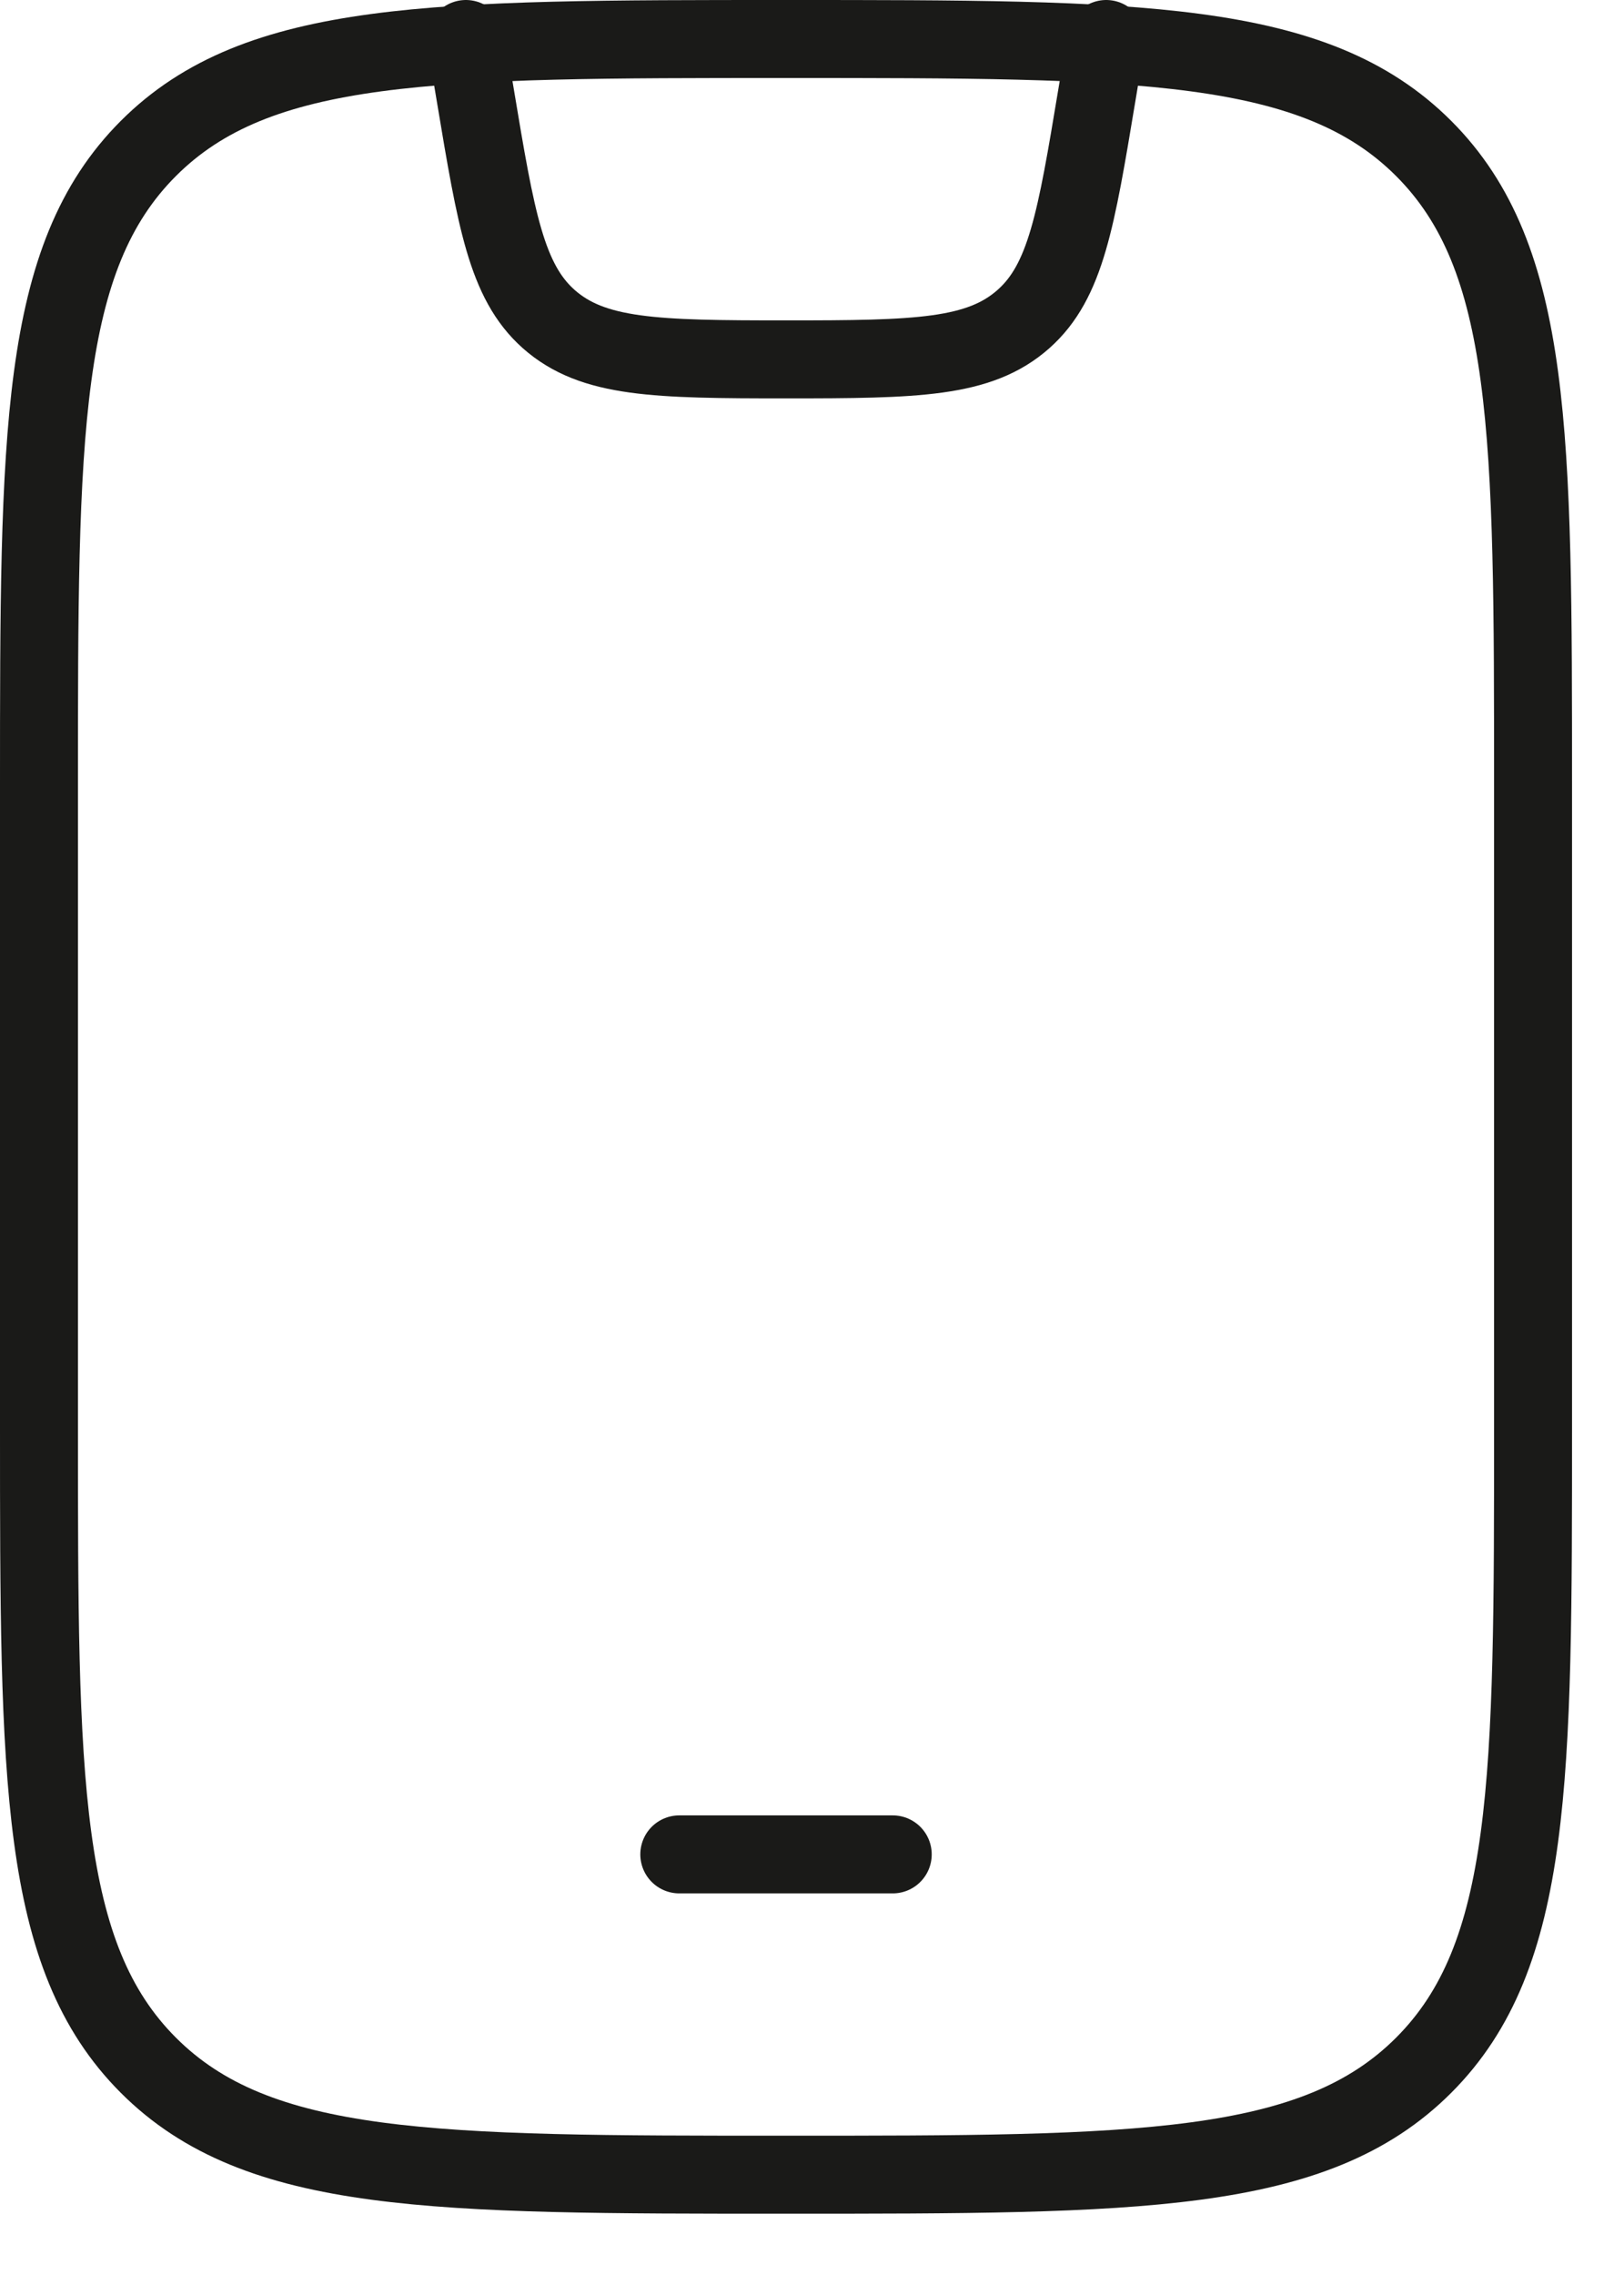
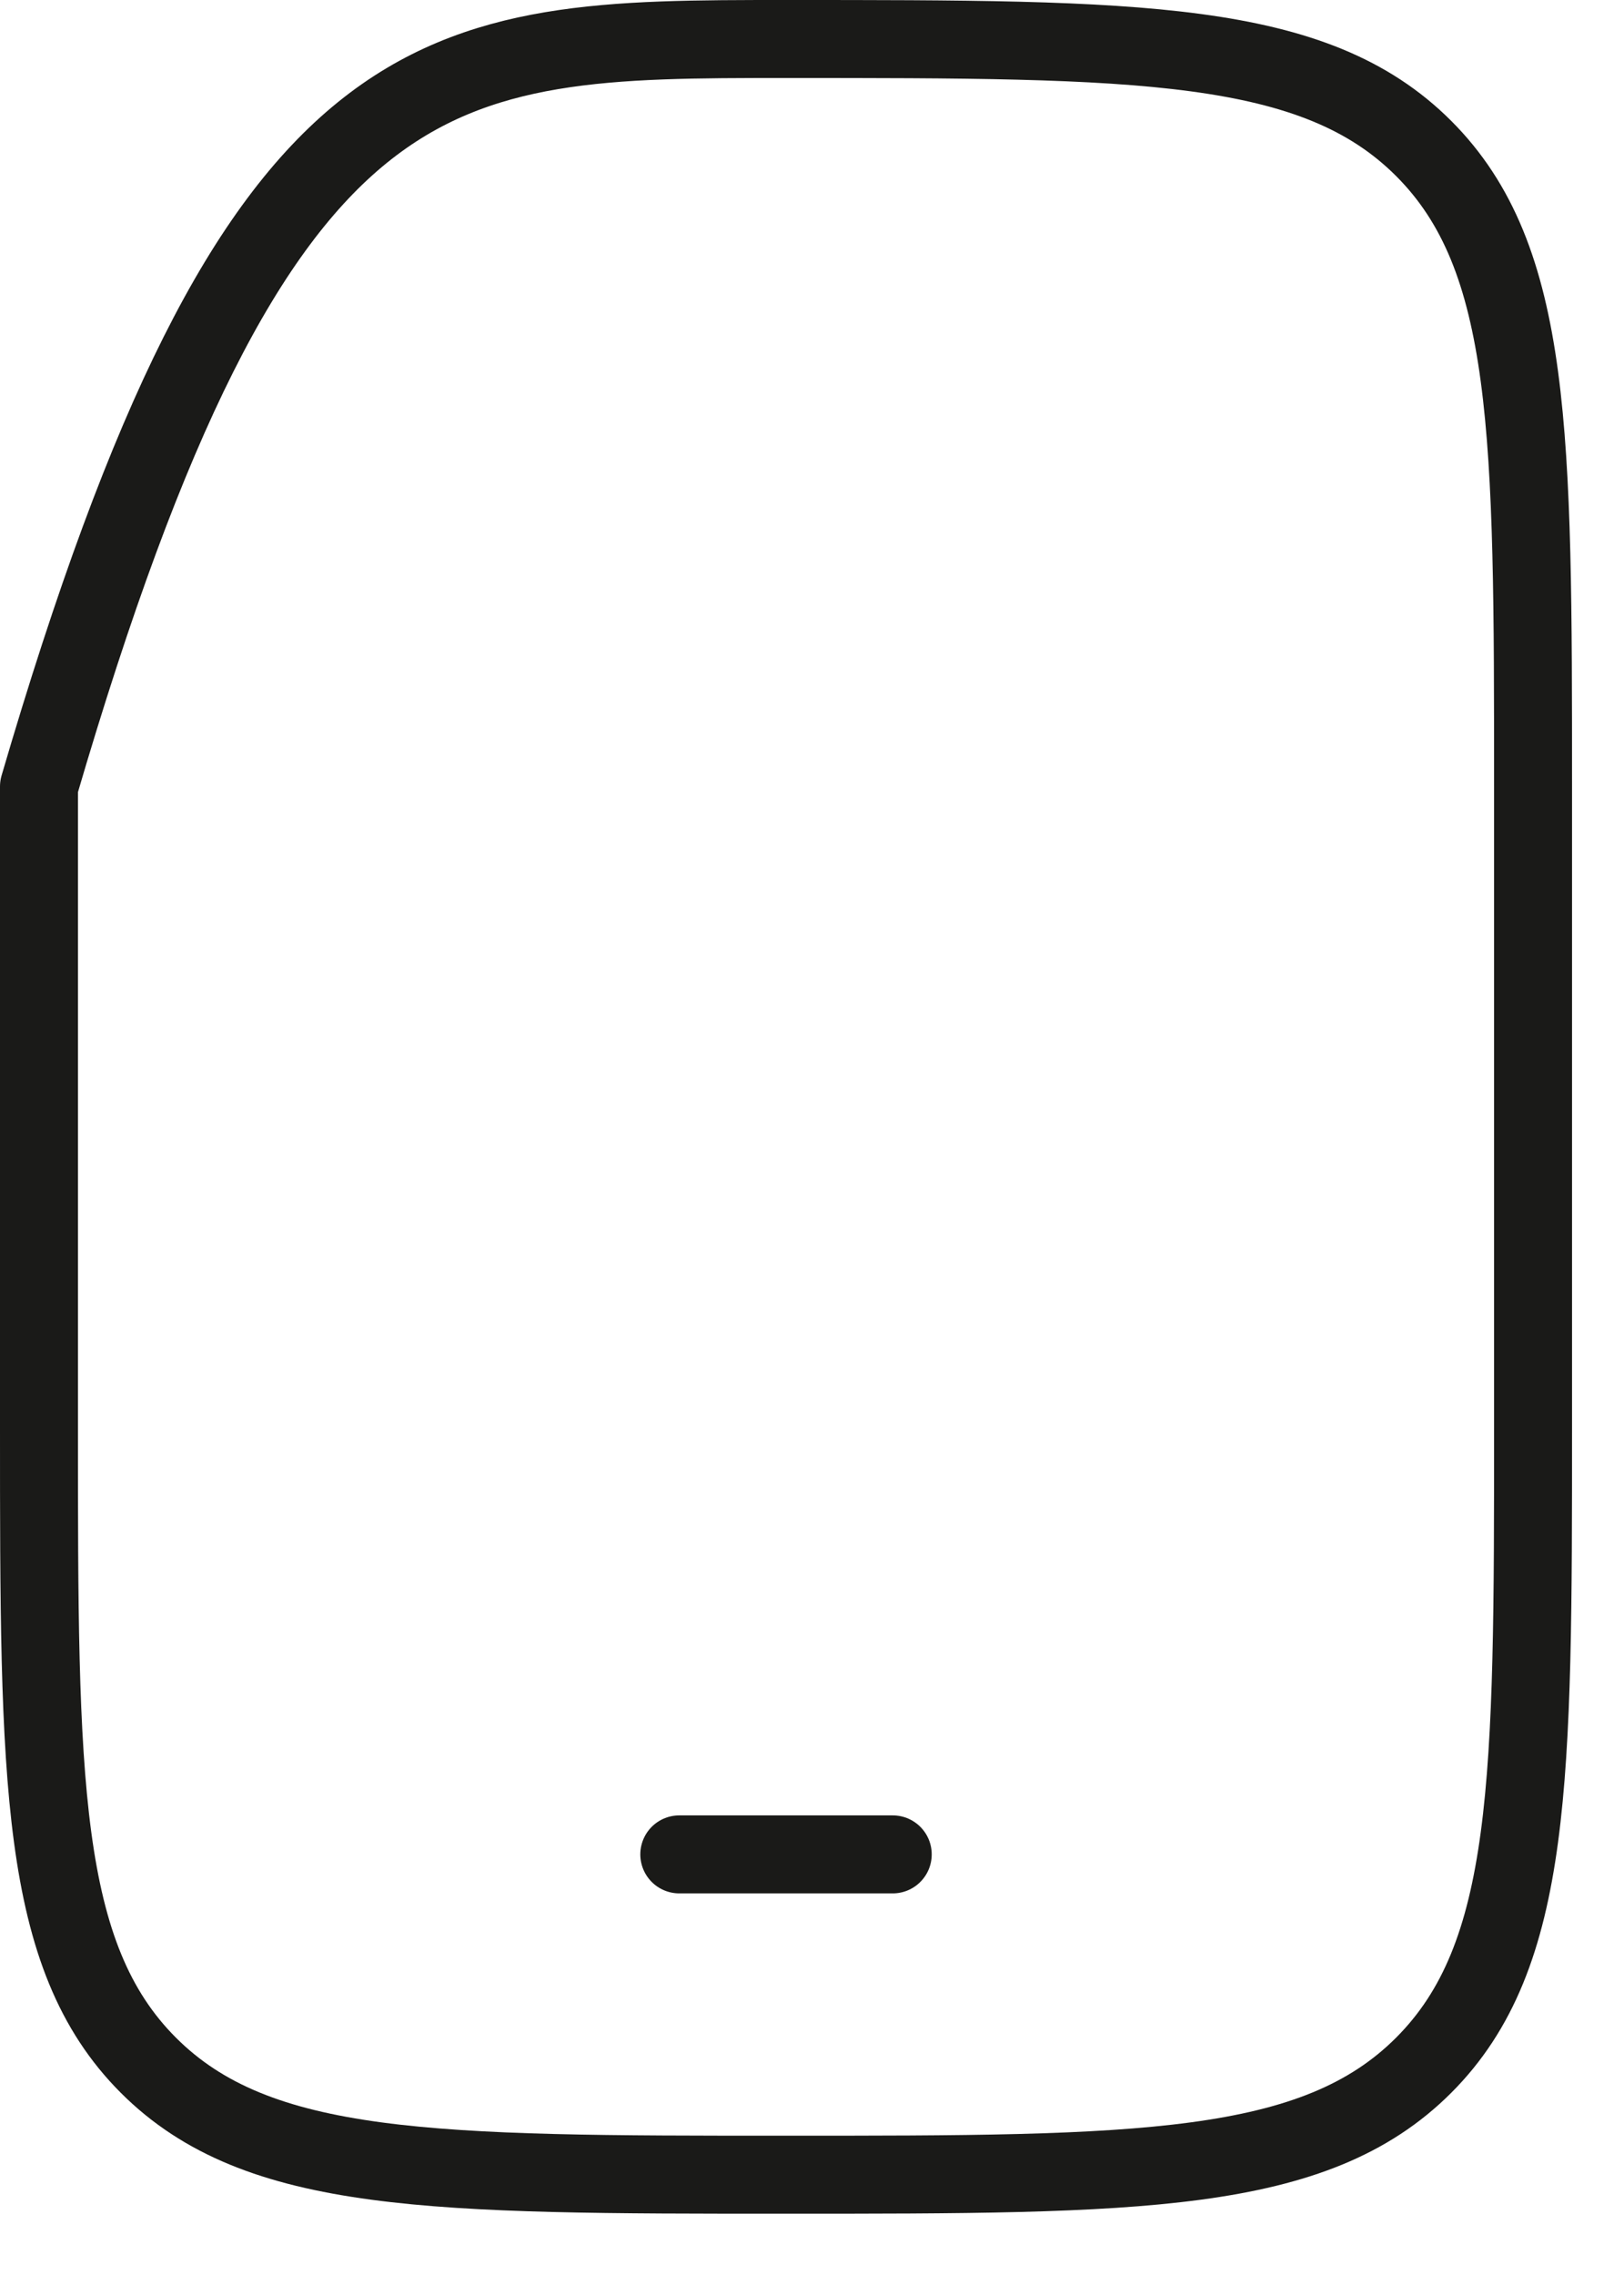
<svg xmlns="http://www.w3.org/2000/svg" width="25" height="35" viewBox="0 0 25 35" fill="none">
-   <path d="M10.457 28.529H13.743M0.6 12.1C0.6 6.679 0.6 3.968 2.284 2.284C3.968 0.6 6.679 0.6 12.1 0.6C17.521 0.6 20.232 0.6 21.916 2.284C23.6 3.968 23.6 6.679 23.6 12.1V21.957C23.6 27.379 23.6 30.089 21.916 31.773C20.232 33.457 17.521 33.457 12.1 33.457C6.679 33.457 3.968 33.457 2.284 31.773C0.6 30.089 0.6 27.379 0.6 21.957V12.1Z" stroke="#1A1A18" stroke-width="1.2" stroke-linecap="round" stroke-linejoin="round" />
-   <path d="M7.172 0.6L7.319 1.477C7.636 3.378 7.795 4.329 8.446 4.908C9.127 5.511 10.09 5.529 12.101 5.529C14.112 5.529 15.075 5.512 15.756 4.908C16.409 4.329 16.566 3.38 16.883 1.477L17.029 0.6" stroke="#1A1A18" stroke-width="1.2" stroke-linecap="round" stroke-linejoin="round" />
+   <path d="M10.457 28.529H13.743M0.6 12.1C3.968 0.6 6.679 0.6 12.1 0.6C17.521 0.6 20.232 0.6 21.916 2.284C23.6 3.968 23.6 6.679 23.6 12.1V21.957C23.6 27.379 23.6 30.089 21.916 31.773C20.232 33.457 17.521 33.457 12.1 33.457C6.679 33.457 3.968 33.457 2.284 31.773C0.6 30.089 0.6 27.379 0.6 21.957V12.1Z" stroke="#1A1A18" stroke-width="1.2" stroke-linecap="round" stroke-linejoin="round" />
</svg>